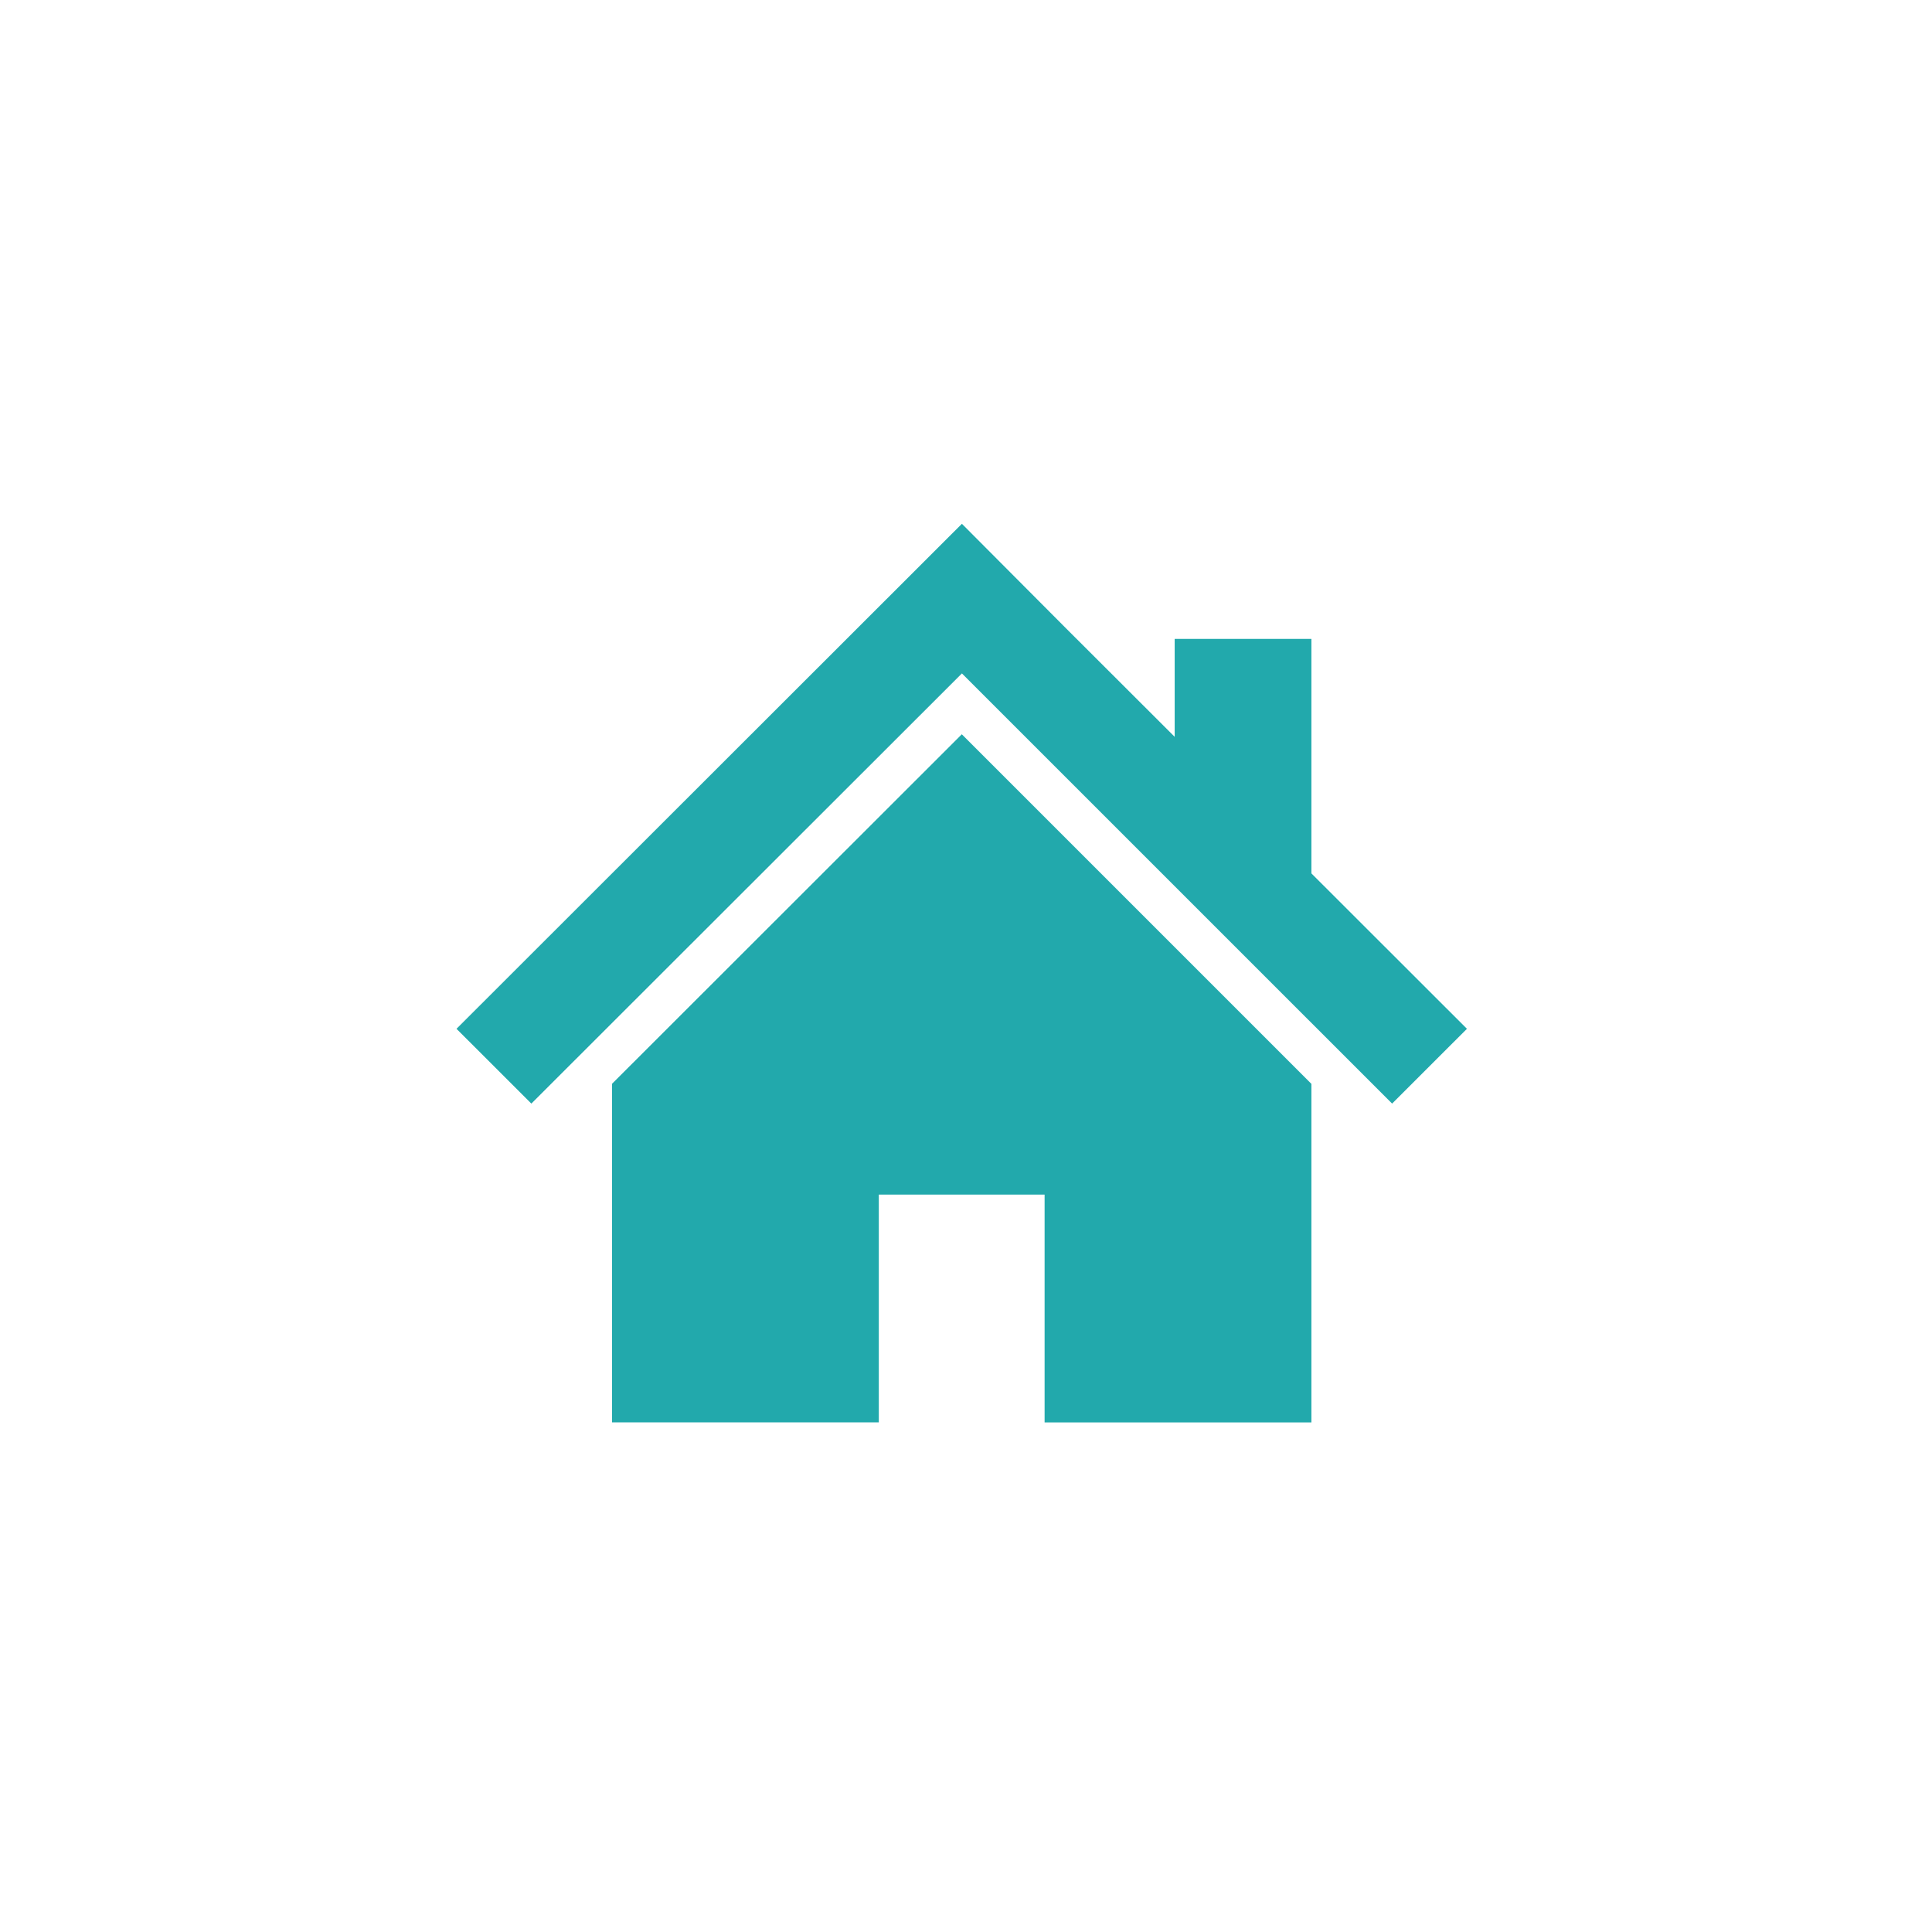
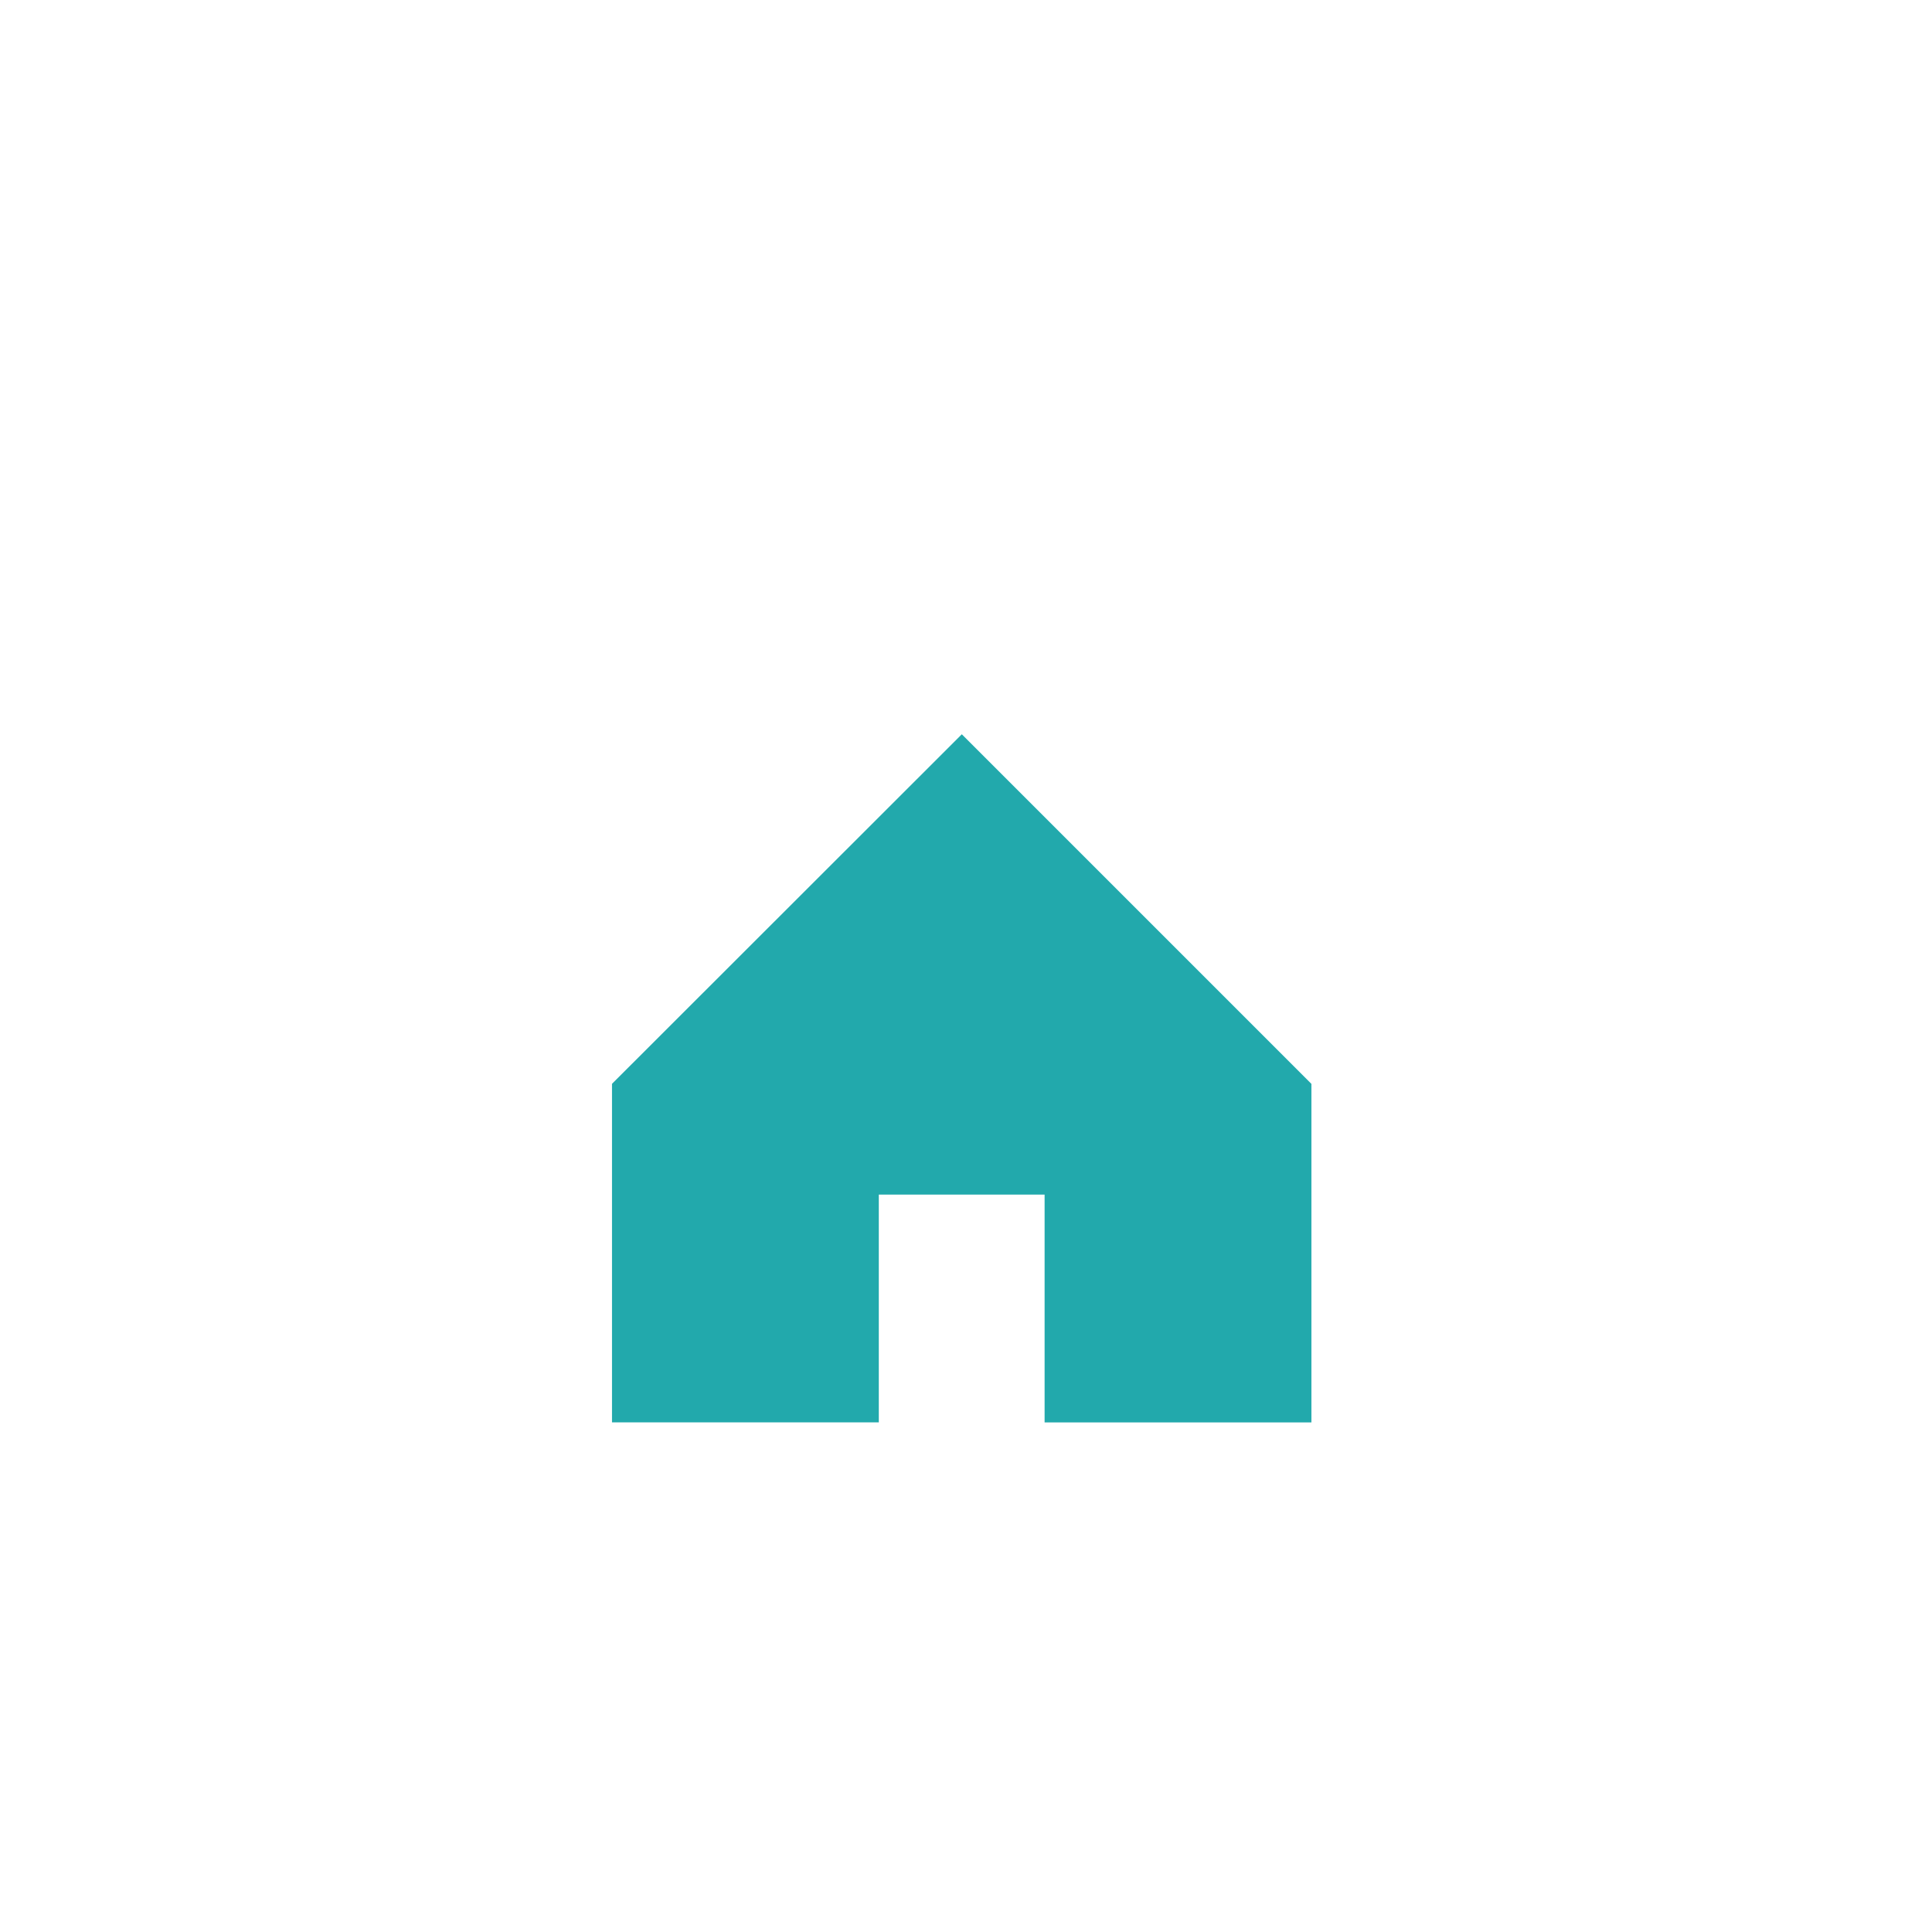
<svg xmlns="http://www.w3.org/2000/svg" width="105" height="105" viewBox="0 0 105 105">
  <defs>
    <filter id="a" x="0" y="0" width="105" height="105" filterUnits="userSpaceOnUse">
      <feOffset input="SourceAlpha" />
      <feGaussianBlur stdDeviation="1.5" result="b" />
      <feFlood flood-opacity="0.161" />
      <feComposite operator="in" in2="b" />
      <feComposite in="SourceGraphic" />
    </filter>
  </defs>
  <g transform="translate(4.167 4.5)">
    <g transform="matrix(1, 0, 0, 1, -4.17, -4.5)" filter="url(#a)">
-       <rect width="96" height="96" rx="48" transform="translate(4.5 4.5)" fill="#fff" />
-     </g>
+       </g>
    <g transform="translate(20.643 23.967)">
-       <path d="M27.467,0,0,27.446l4.068,4.065,23.4-23.379,23.38,23.379,4.067-4.065L46.462,19V6.257H39.031v5.32l-5.9-5.891Z" transform="translate(0 0)" fill="#22a9ac" />
      <path d="M19.7,45.657v18.4H34.2V51.678h9.011V64.06h14.5v-18.4l-19-19Z" transform="translate(-11.249 -15.221)" fill="#22a9ac" />
    </g>
  </g>
</svg>